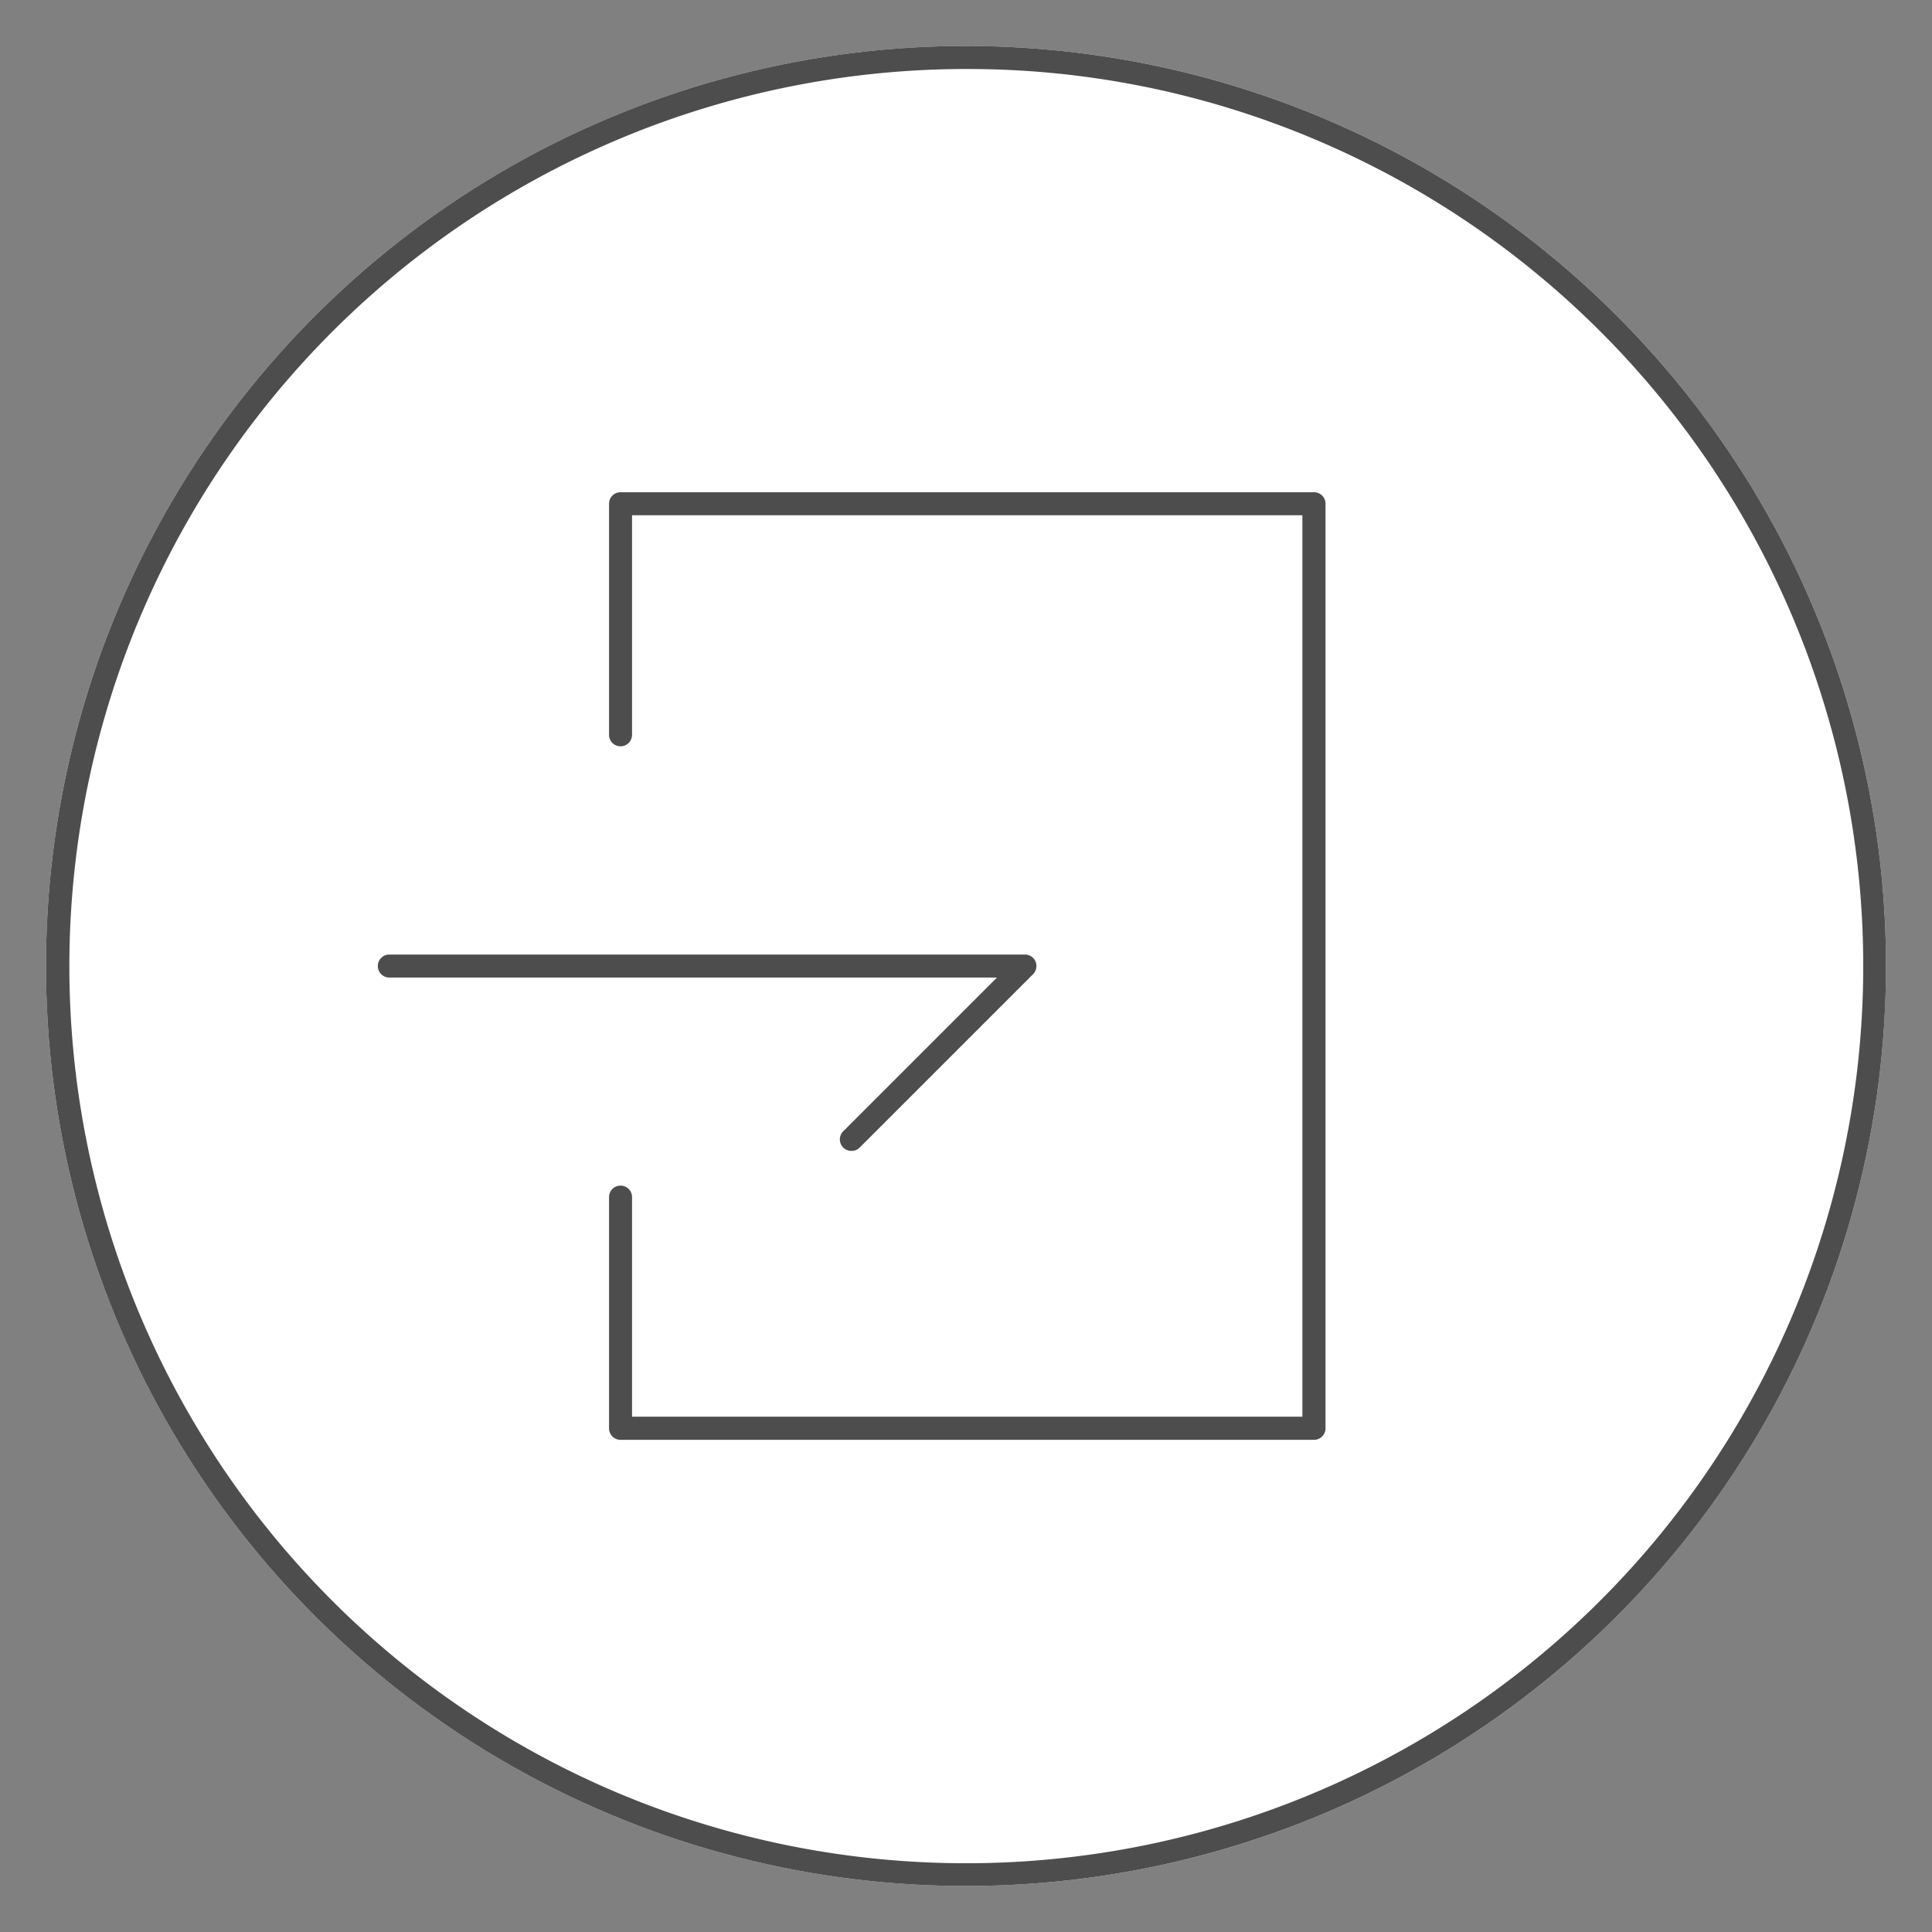
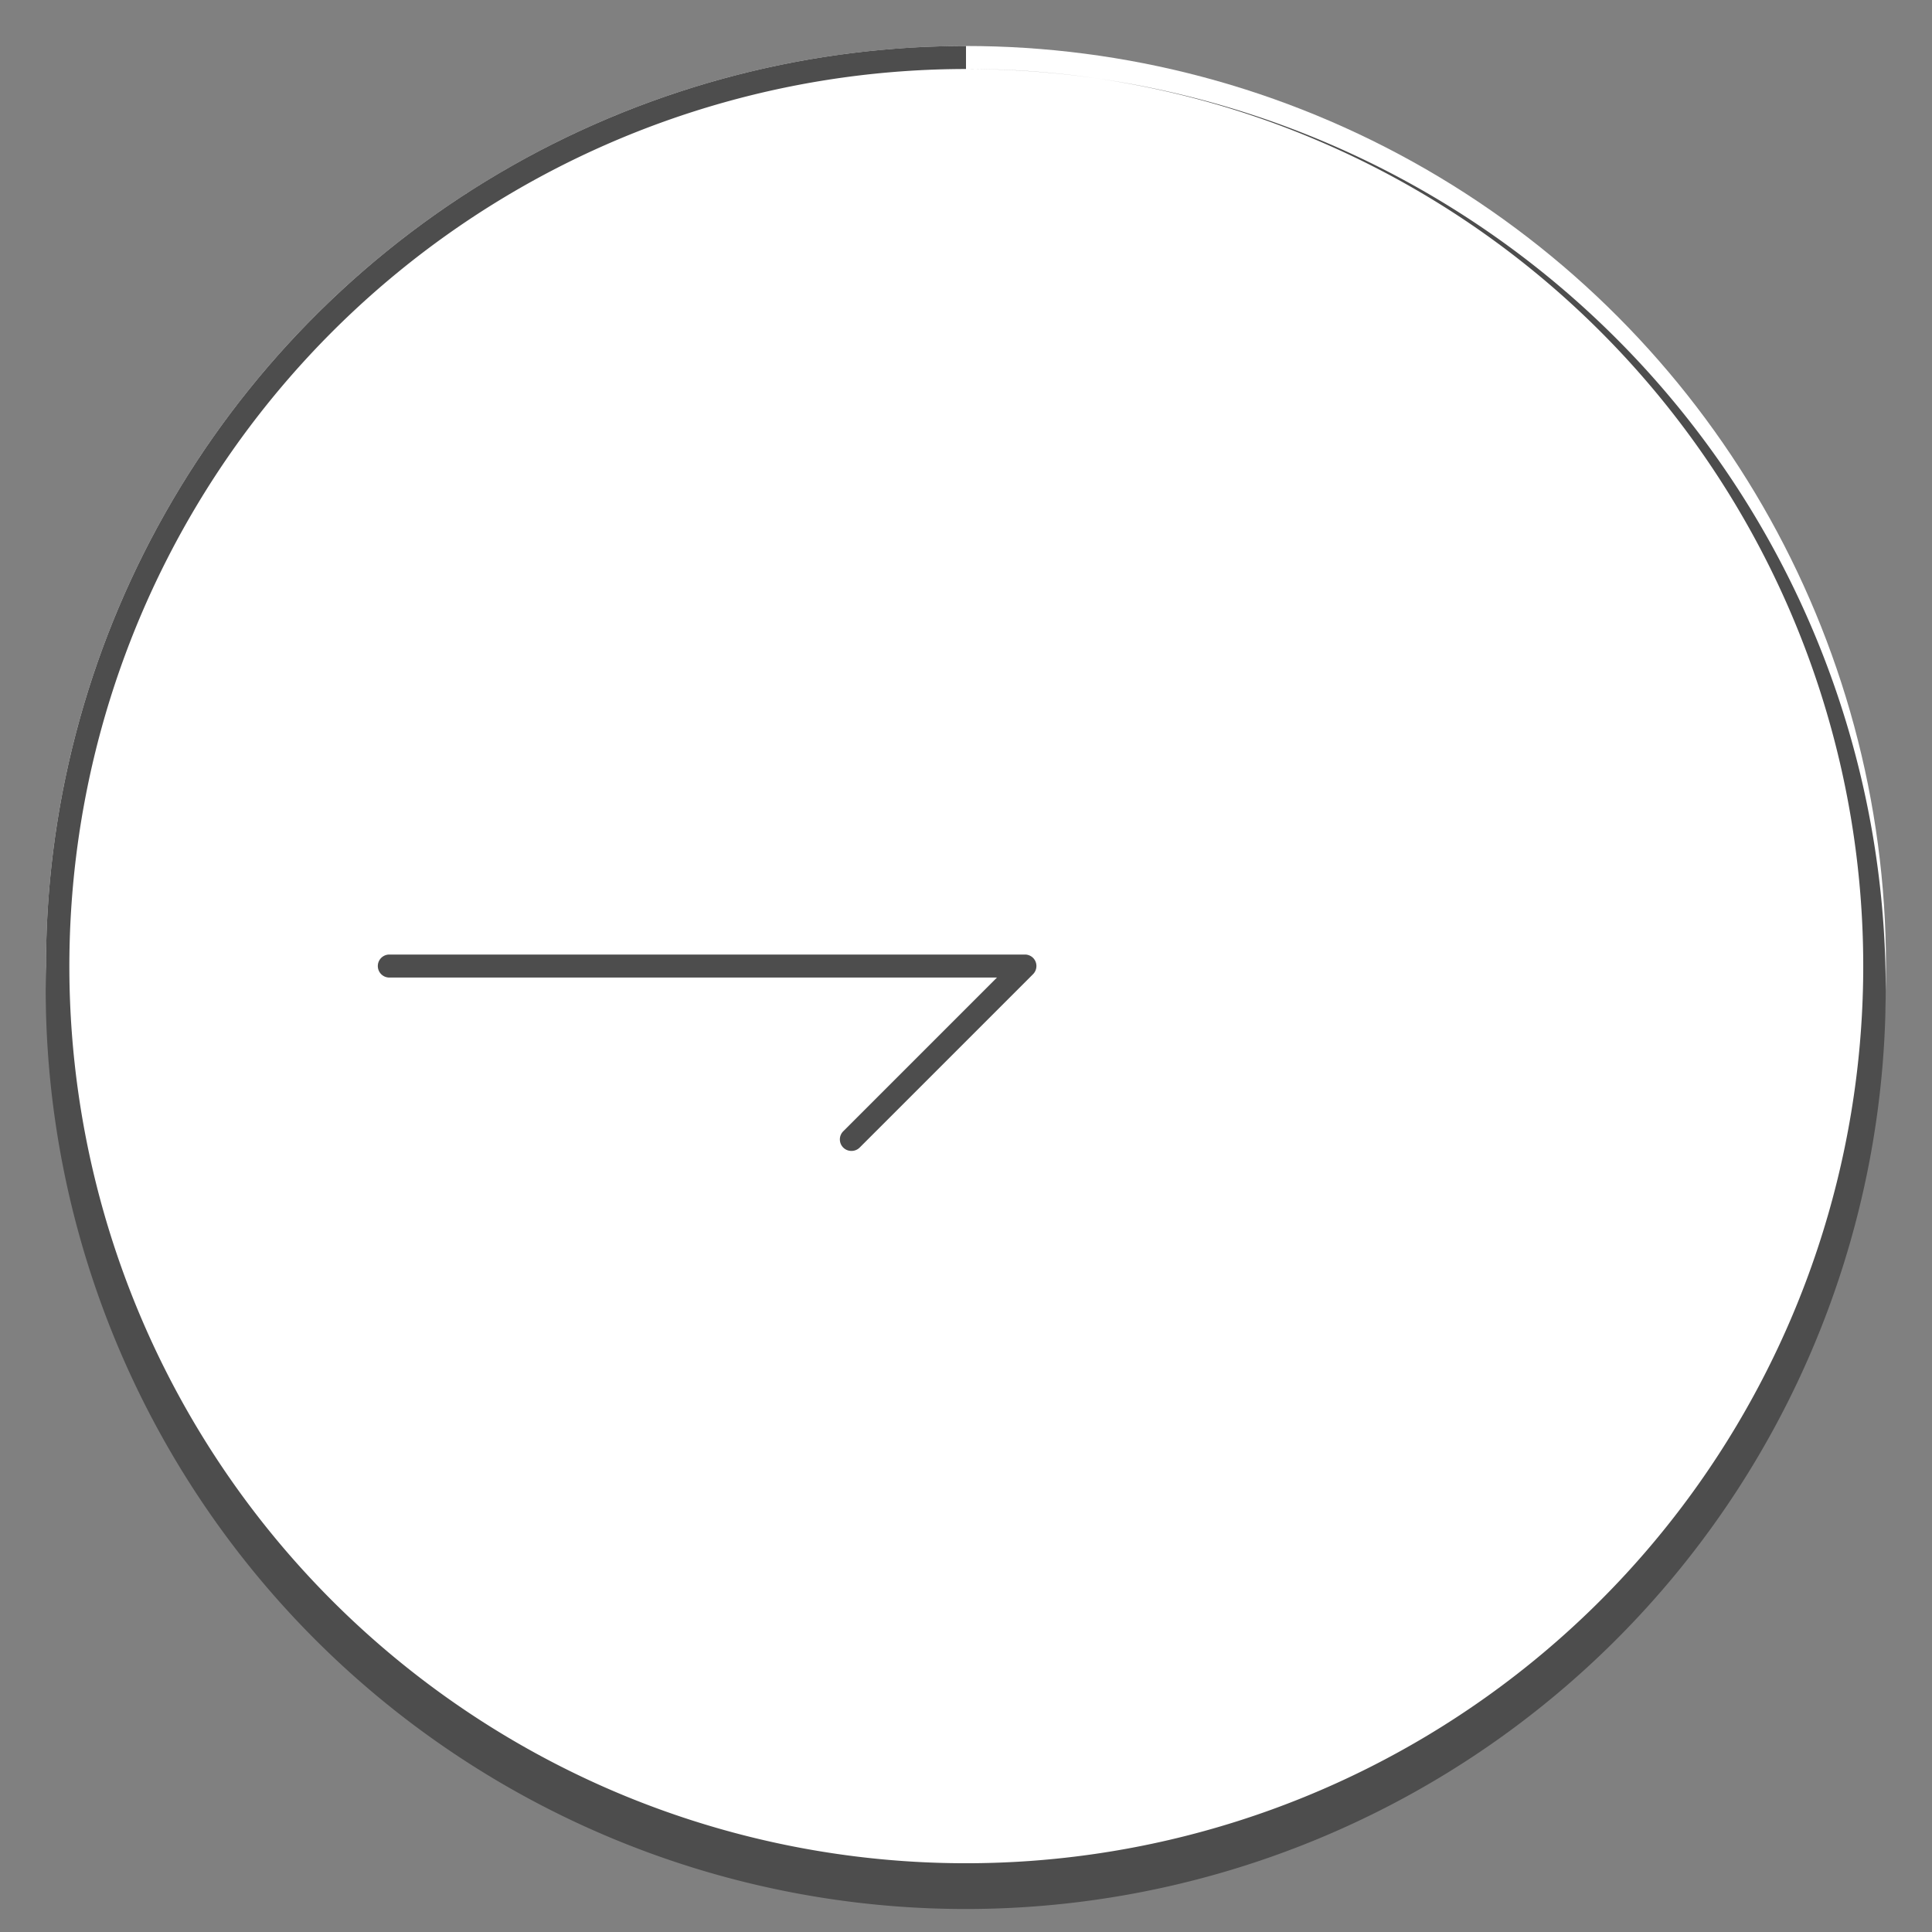
<svg xmlns="http://www.w3.org/2000/svg" width="84" height="84" viewBox="0 0 84 84">
  <rect x="0" y="0" width="84" height="84" fill="#808080" stroke="none" />
  <g transform="translate(-1052.32 -1265)" opacity="0.996">
-     <rect width="84" height="84" transform="translate(1052.32 1265)" fill="none" />
    <g transform="translate(1054.32 1267)">
      <circle cx="40" cy="40" r="40" fill="#fff" />
-       <path d="M40,1A39.011,39.011,0,0,0,24.82,75.936,39.01,39.01,0,0,0,55.18,4.064,38.755,38.755,0,0,0,40,1m0-1A40,40,0,1,1,0,40,40,40,0,0,1,40,0Z" fill="#4c4c4c" />
+       <path d="M40,1A39.011,39.011,0,0,0,24.82,75.936,39.01,39.01,0,0,0,55.18,4.064,38.755,38.755,0,0,0,40,1A40,40,0,1,1,0,40,40,40,0,0,1,40,0Z" fill="#4c4c4c" />
      <g transform="translate(14.425 19.398)">
-         <path d="M185.647,164.954H155.5a.5.5,0,0,1-.5-.5V154.4a.5.5,0,1,1,1,0v9.548h29.146V124.755H156V134.3a.5.5,0,0,1-1,0V124.253a.5.5,0,0,1,.5-.5h30.151a.5.5,0,0,1,.5.5v40.2a.5.5,0,0,1-.5.5Z" transform="translate(-144.945 -123.75)" fill="#4c4c4c" />
        <path d="M113.1,229.166a.5.5,0,0,1-.355-.858l6.679-6.68H93.005a.5.5,0,0,1,0-1h27.636a.5.5,0,0,1,.35.142h0l.009.009h0a.5.5,0,0,1,.1.542h0a.5.5,0,0,1-.109.163l-7.537,7.537A.5.5,0,0,1,113.1,229.166Z" transform="translate(-92.503 -200.524)" fill="#4c4c4c" />
      </g>
    </g>
  </g>
</svg>